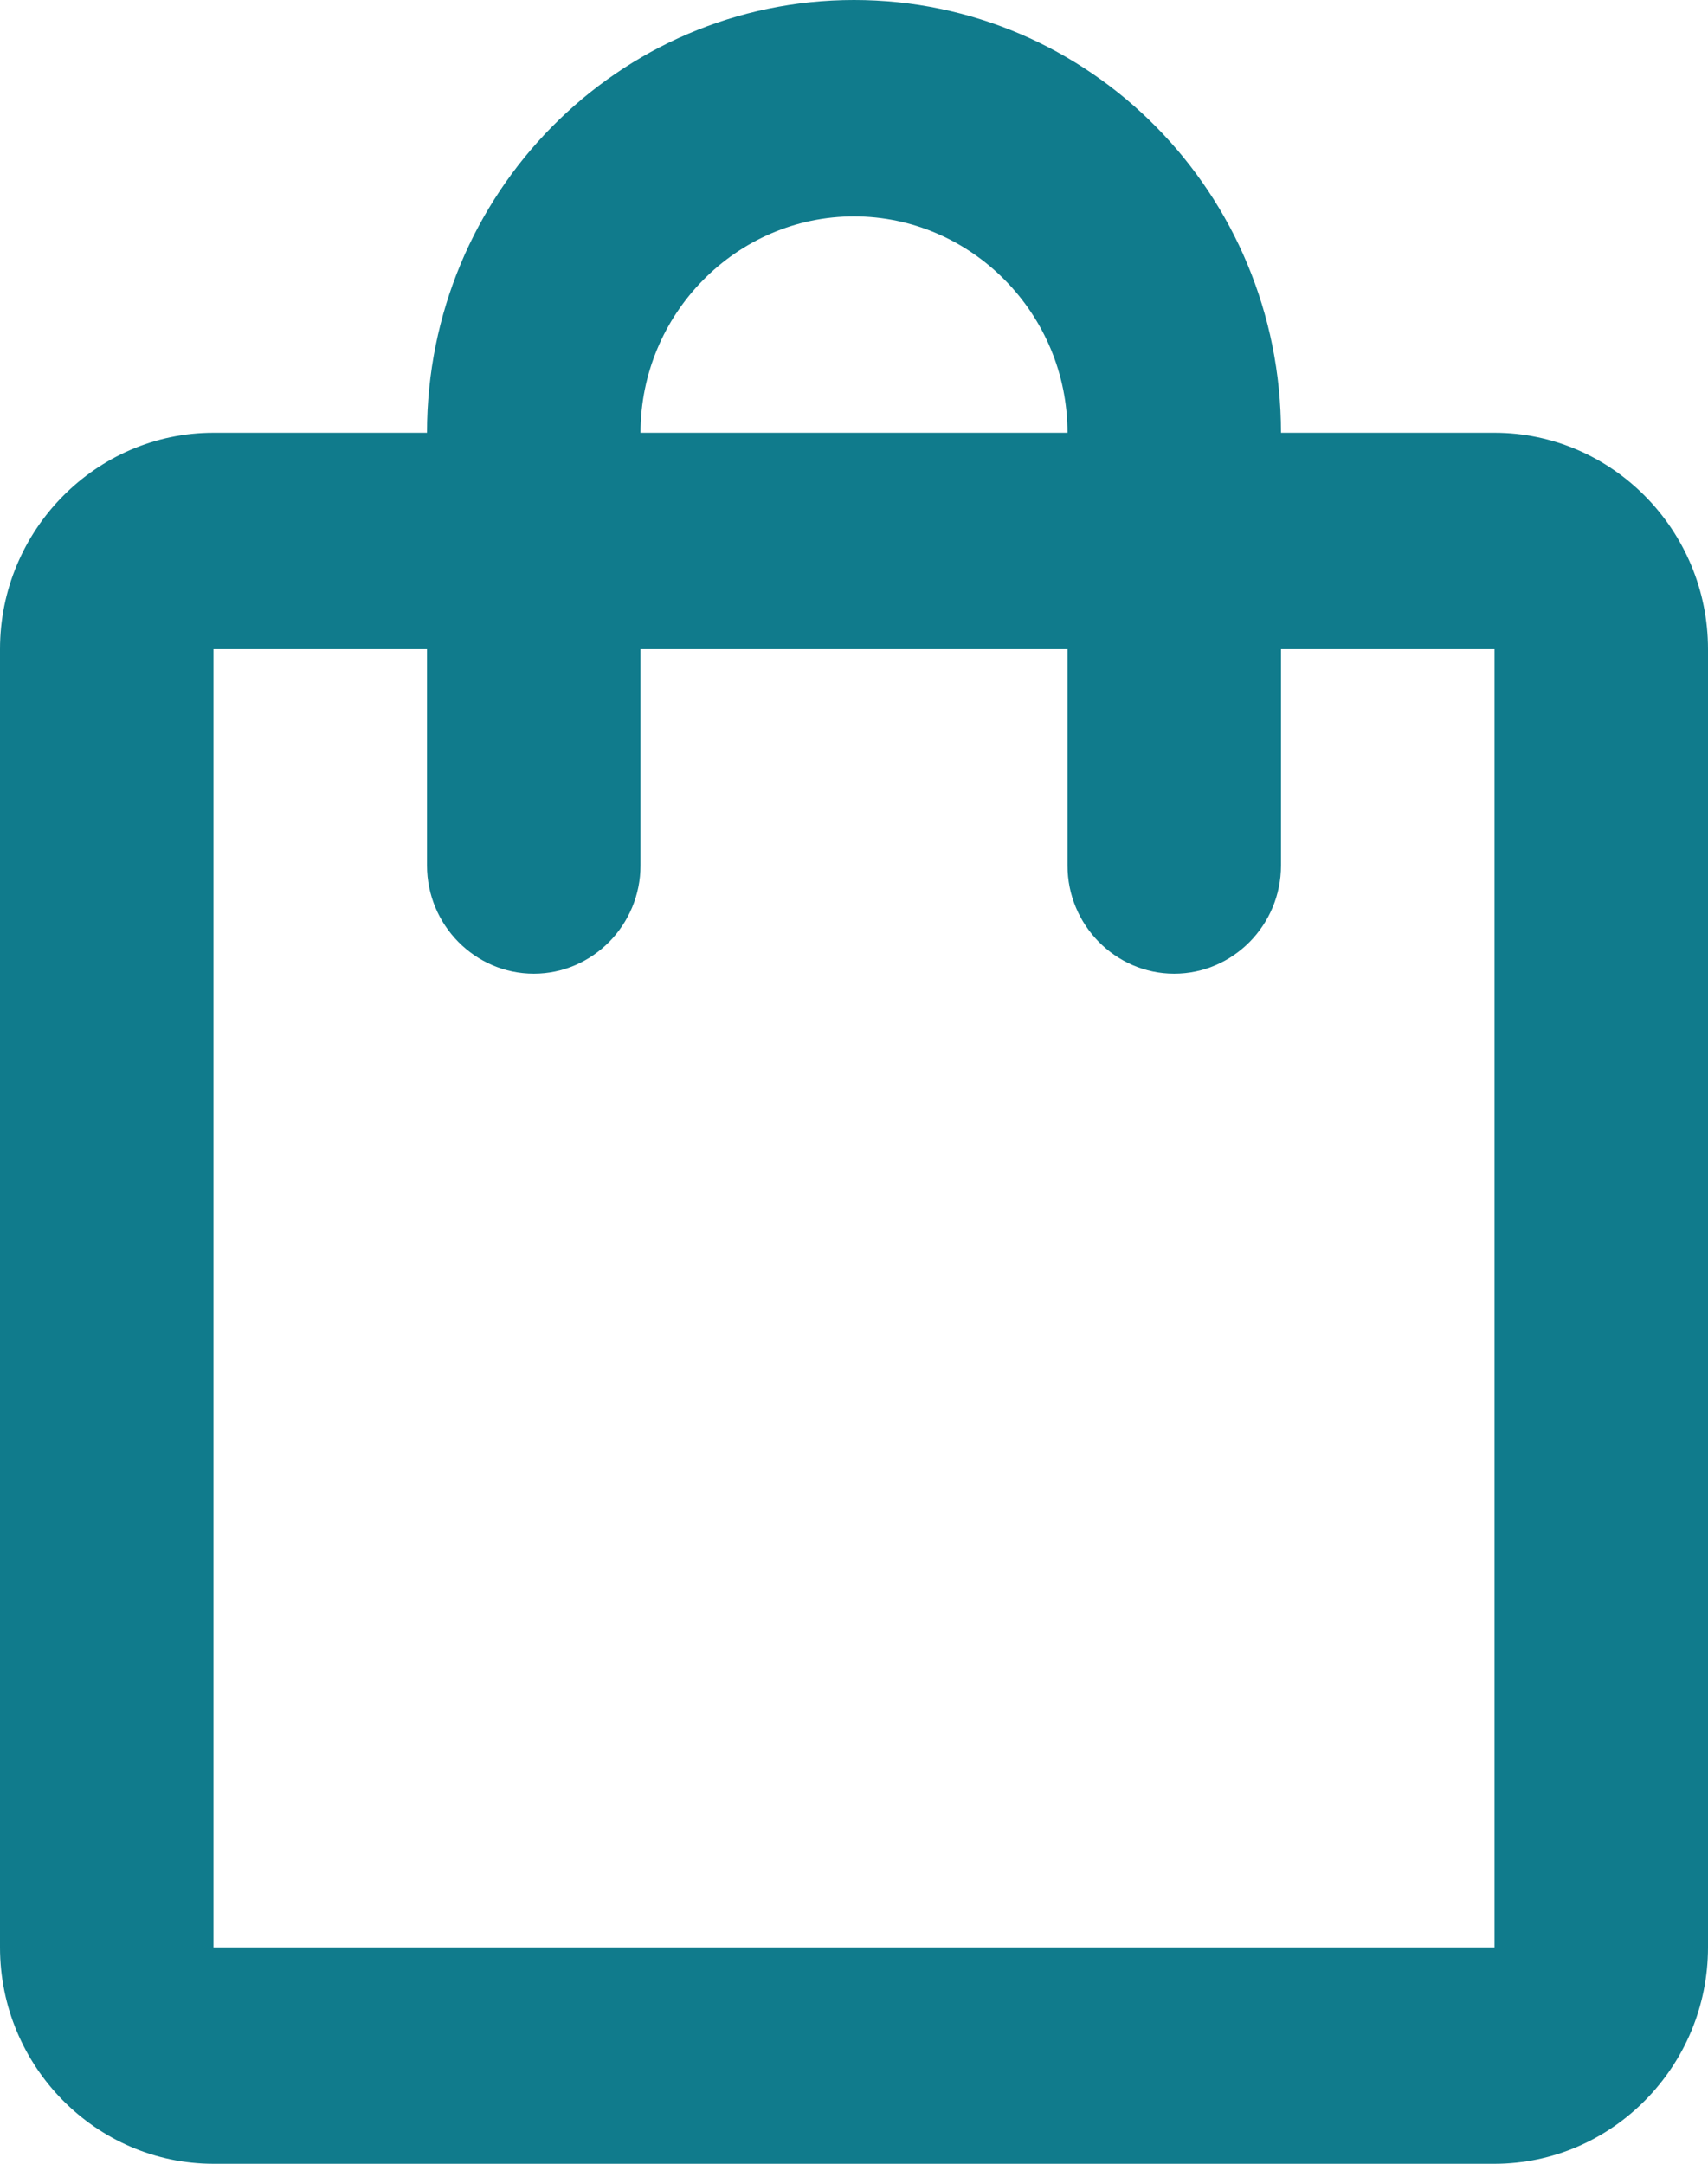
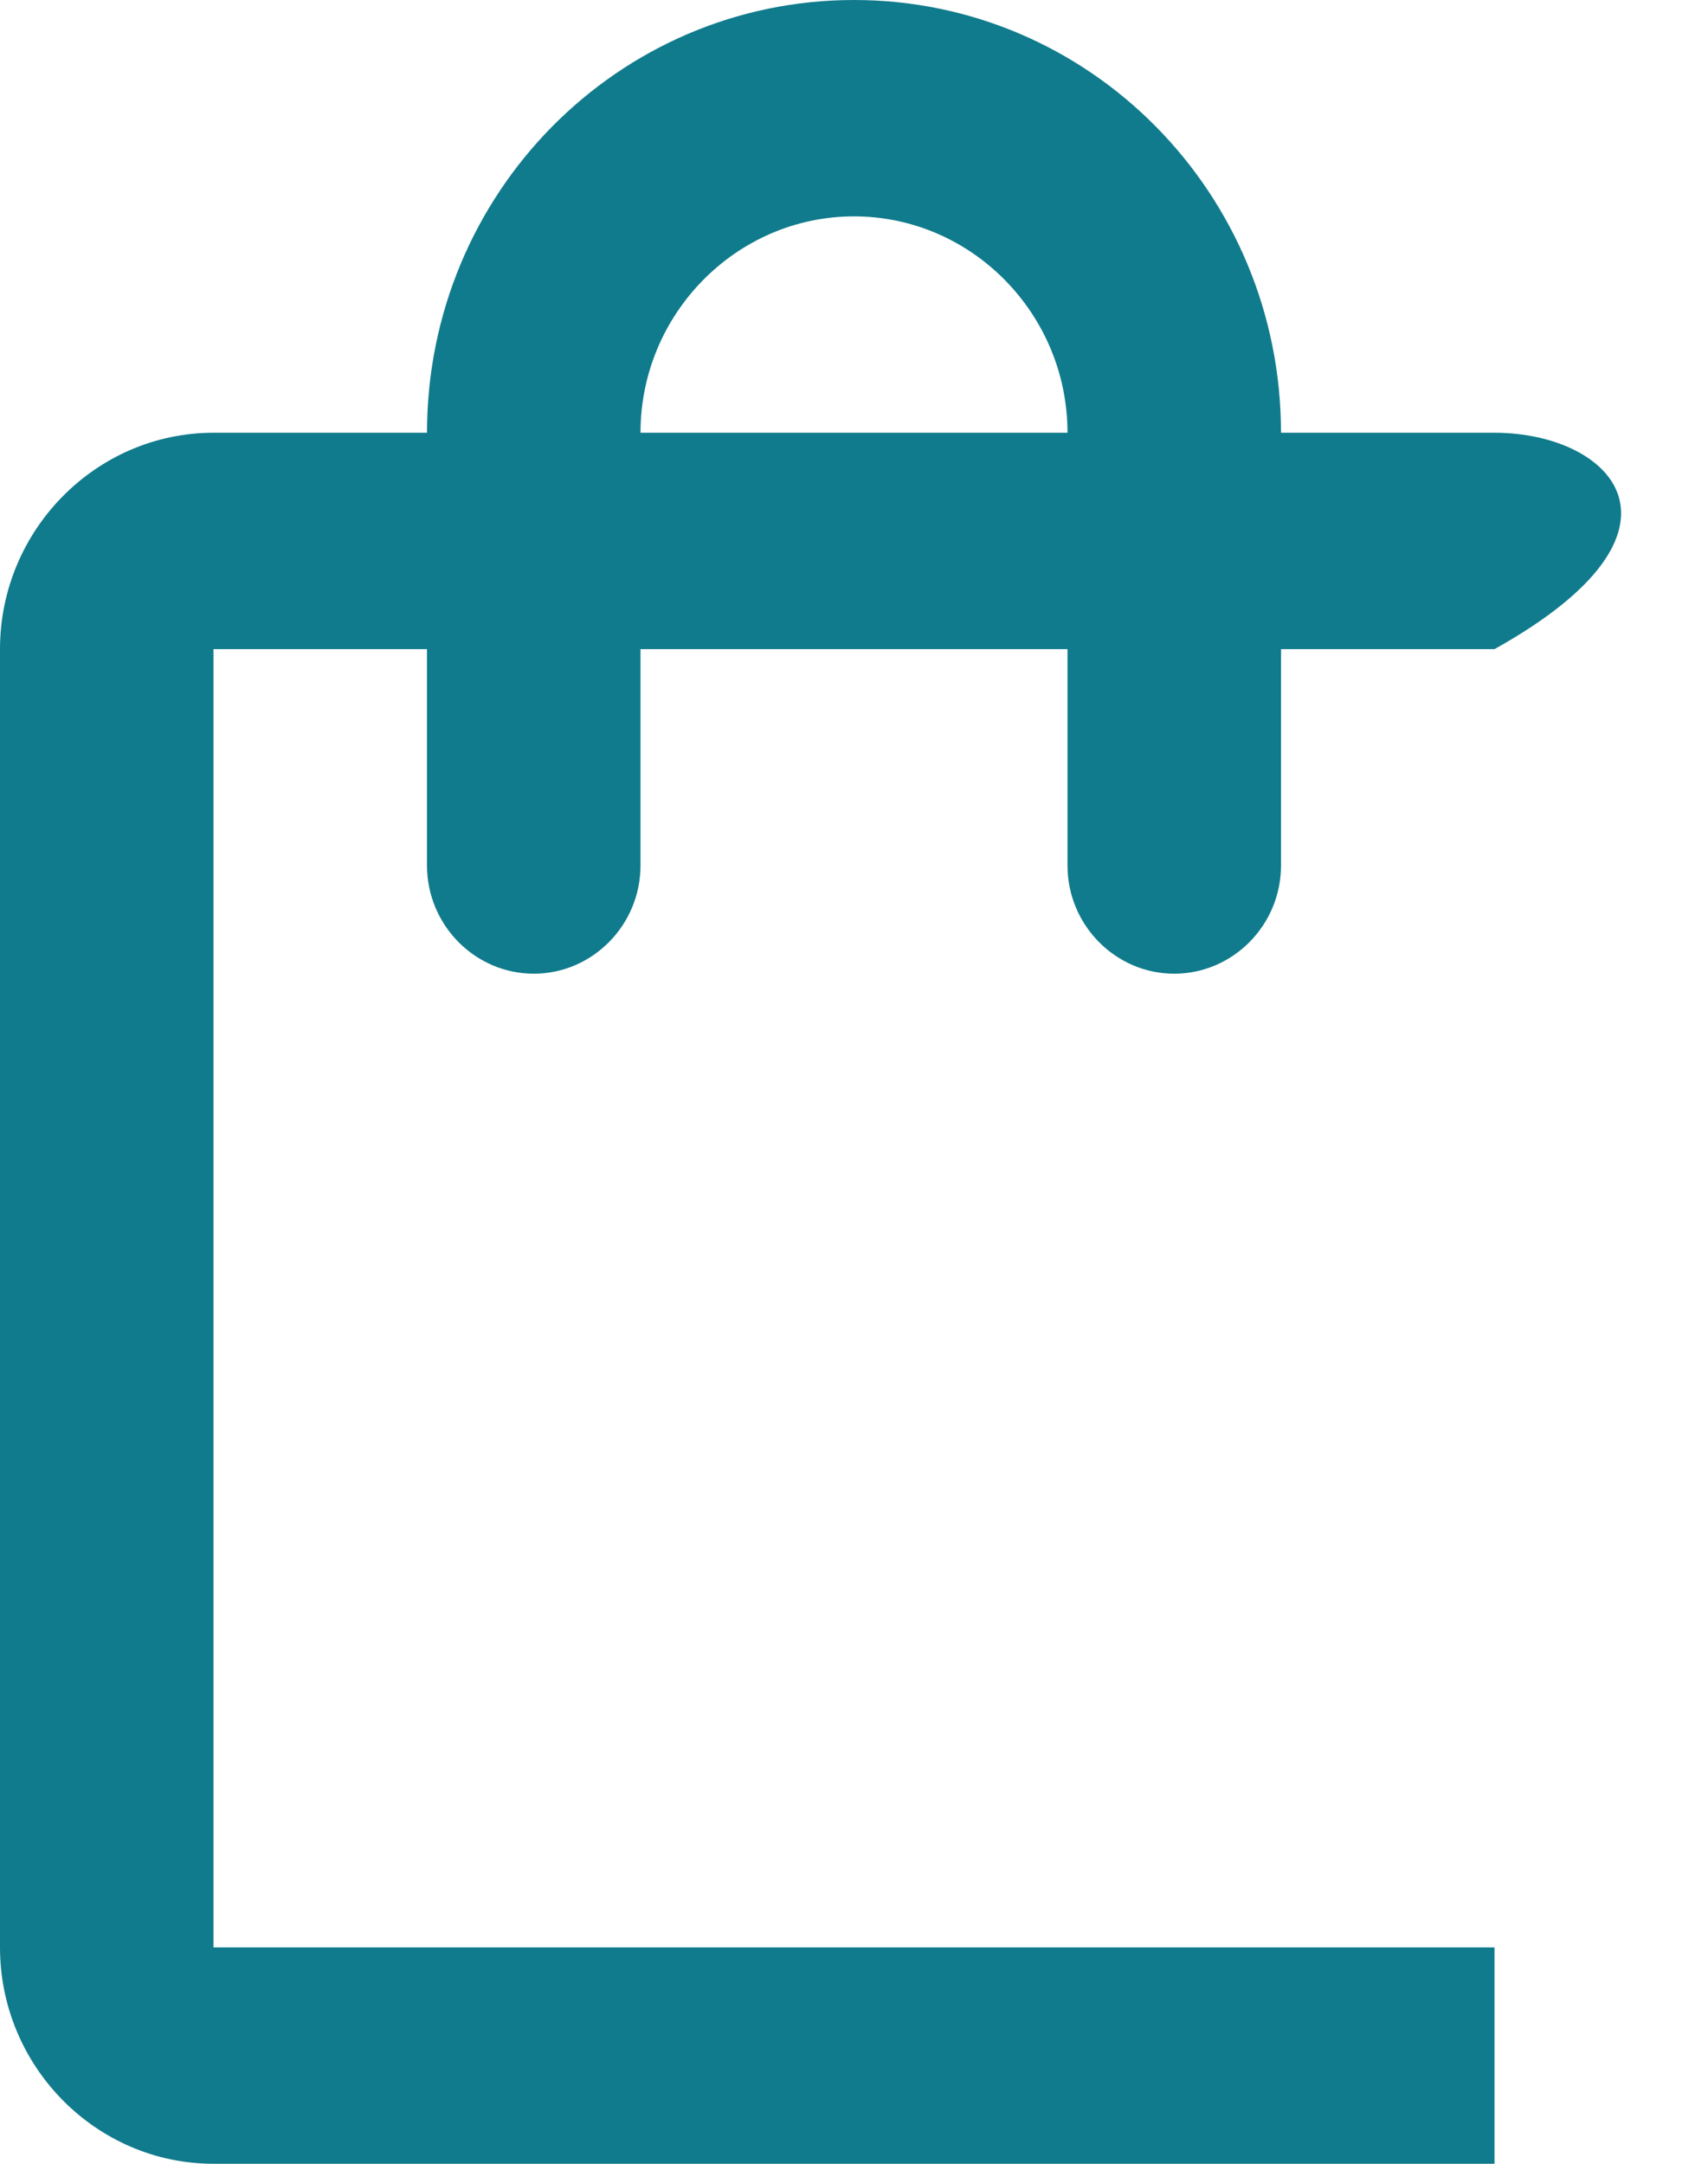
<svg xmlns="http://www.w3.org/2000/svg" width="15" height="19" viewBox="0 0 15 19" fill="none">
-   <path d="M13.125 3.8H11.25C11.25 1.7 9.572 0 7.5 0C5.428 0 3.75 1.7 3.75 3.8H1.875C0.844 3.8 0 4.655 0 5.7V17.1C0 18.145 0.844 19 1.875 19H13.125C14.156 19 15 18.145 15 17.1V5.7C15 4.655 14.156 3.8 13.125 3.8ZM7.5 1.9C8.531 1.9 9.375 2.755 9.375 3.8H5.625C5.625 2.755 6.469 1.9 7.5 1.9ZM13.125 17.1H1.875V5.7H3.75V7.6C3.75 8.123 4.172 8.55 4.688 8.55C5.203 8.55 5.625 8.123 5.625 7.6V5.7H9.375V7.6C9.375 8.123 9.797 8.55 10.312 8.55C10.828 8.55 11.25 8.123 11.25 7.6V5.7H13.125V17.1Z" fill="#107B8C" />
+   <path d="M13.125 3.8H11.25C11.25 1.7 9.572 0 7.5 0C5.428 0 3.75 1.7 3.75 3.8H1.875C0.844 3.8 0 4.655 0 5.7V17.1C0 18.145 0.844 19 1.875 19H13.125V5.7C15 4.655 14.156 3.8 13.125 3.8ZM7.5 1.9C8.531 1.9 9.375 2.755 9.375 3.8H5.625C5.625 2.755 6.469 1.9 7.5 1.9ZM13.125 17.1H1.875V5.7H3.75V7.6C3.75 8.123 4.172 8.55 4.688 8.55C5.203 8.55 5.625 8.123 5.625 7.6V5.7H9.375V7.6C9.375 8.123 9.797 8.55 10.312 8.55C10.828 8.55 11.25 8.123 11.25 7.6V5.7H13.125V17.1Z" fill="#107B8C" />
</svg>